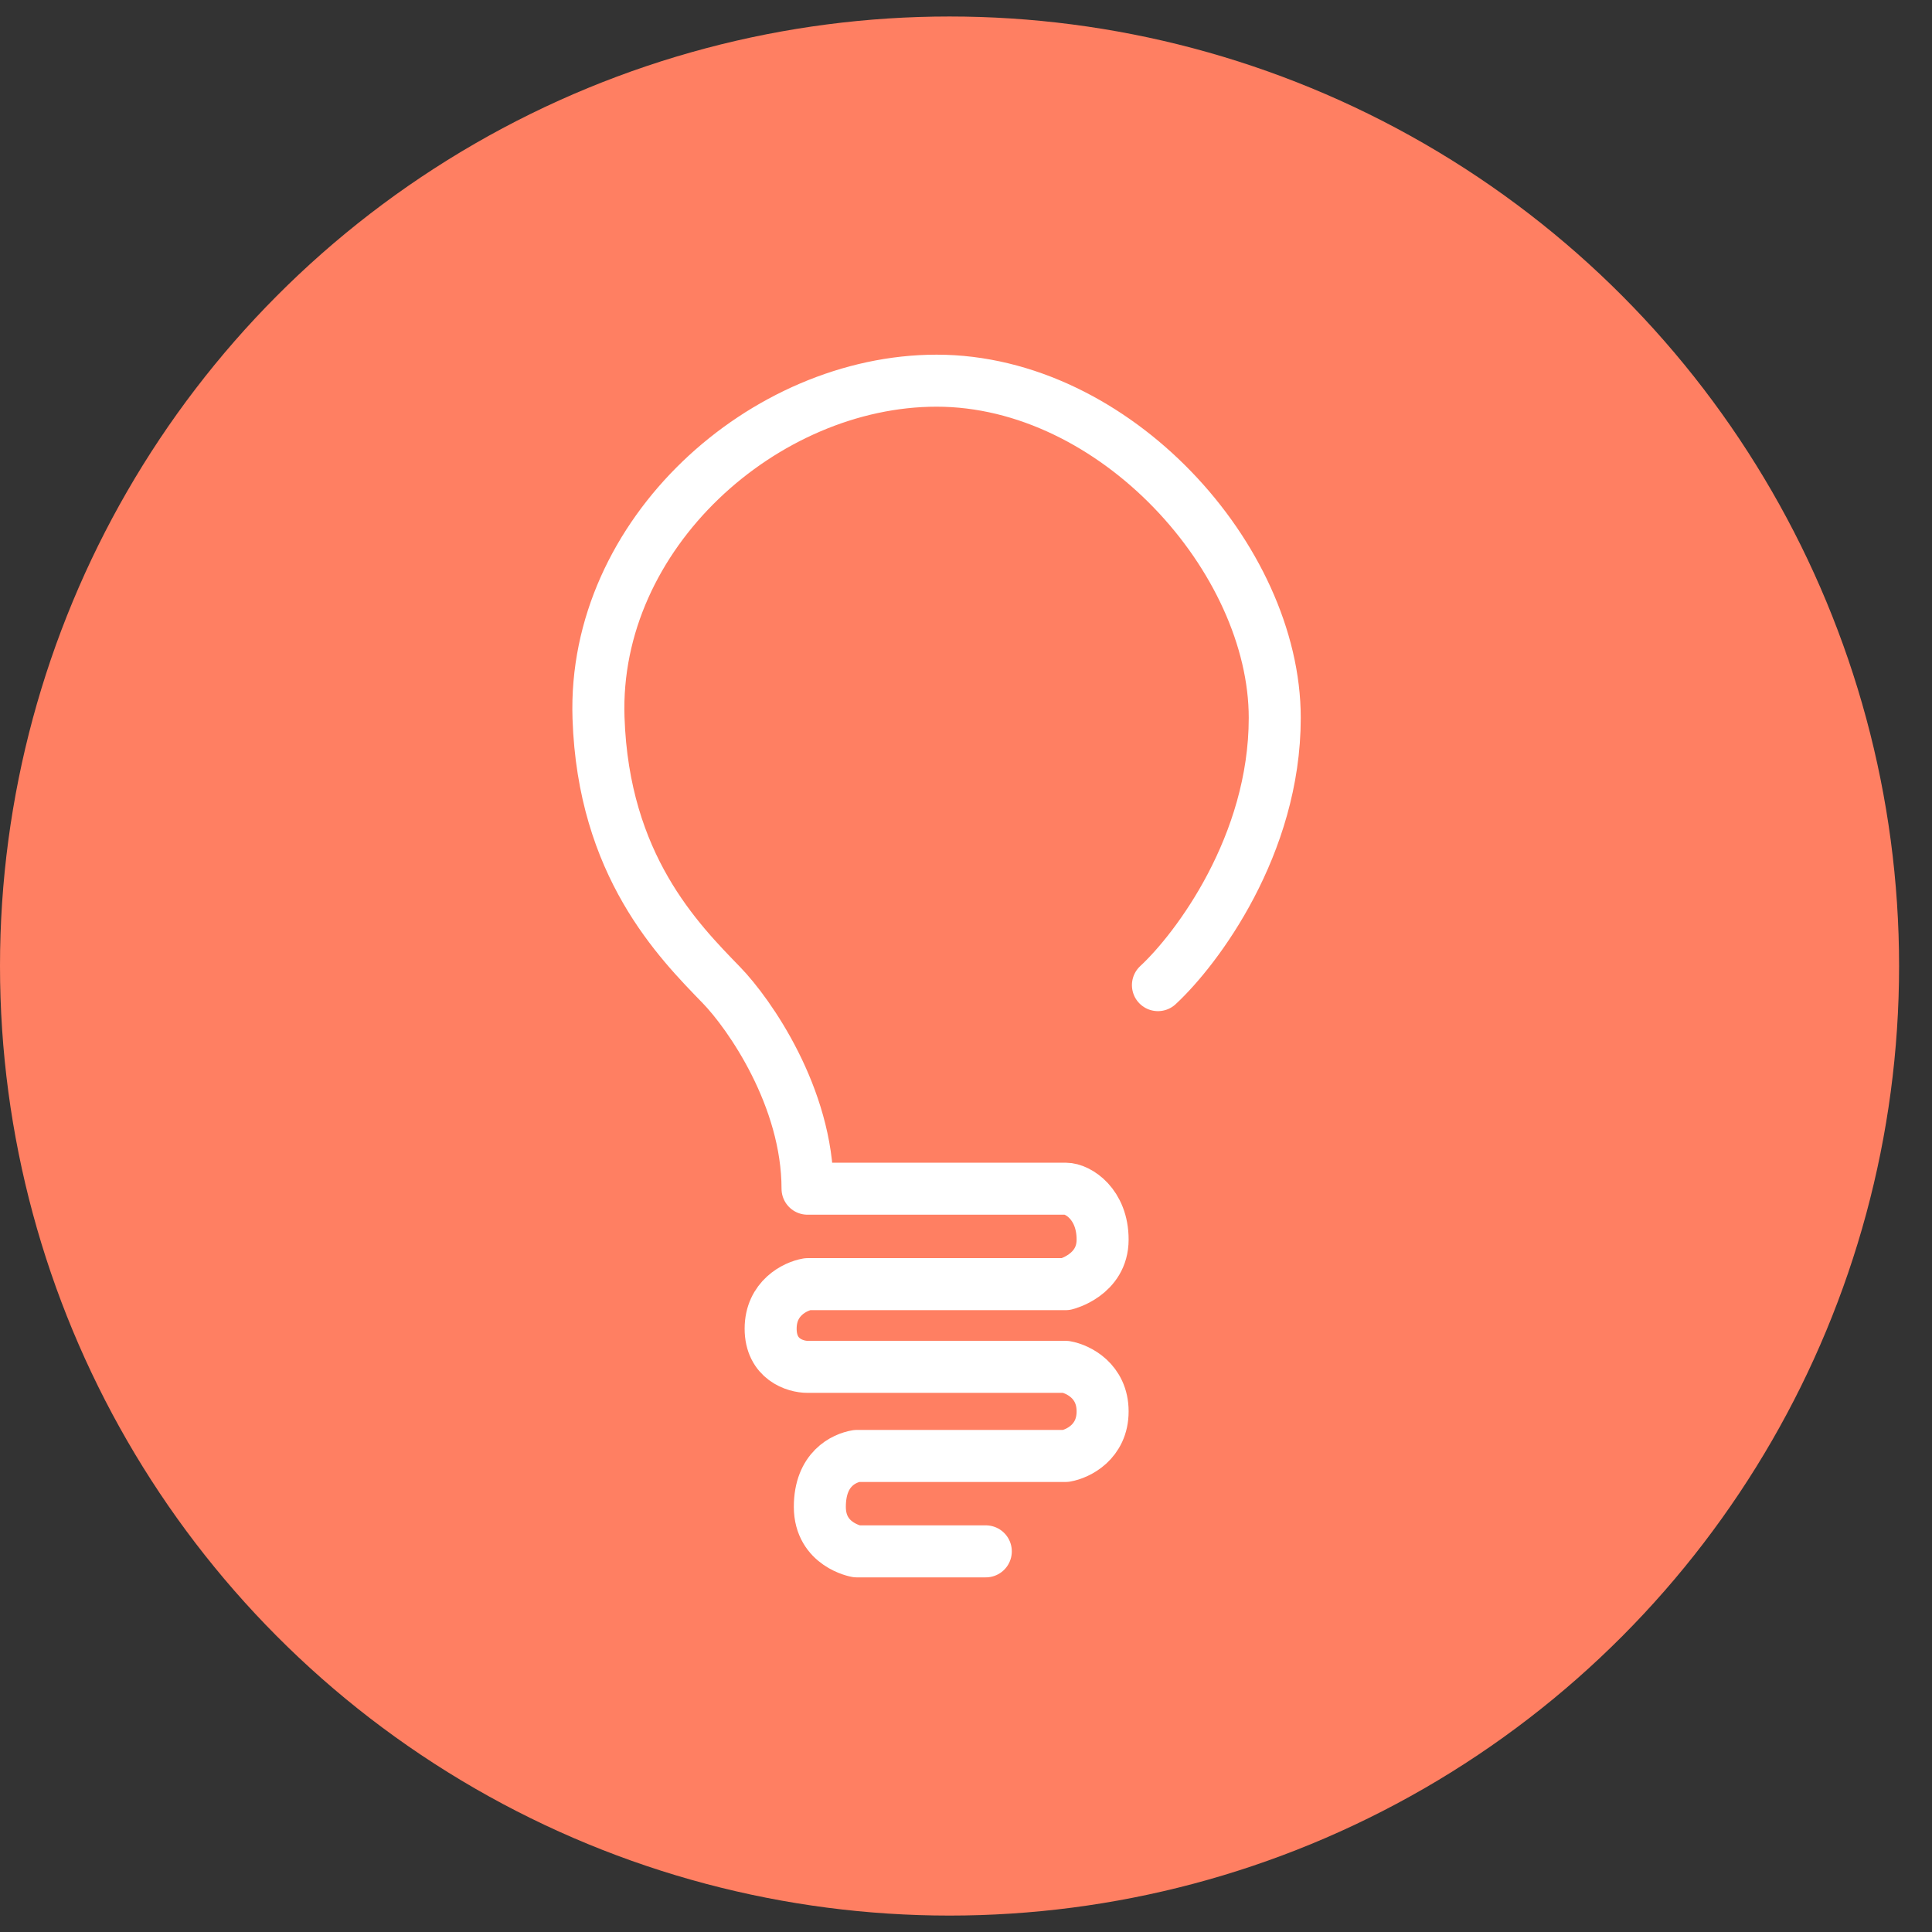
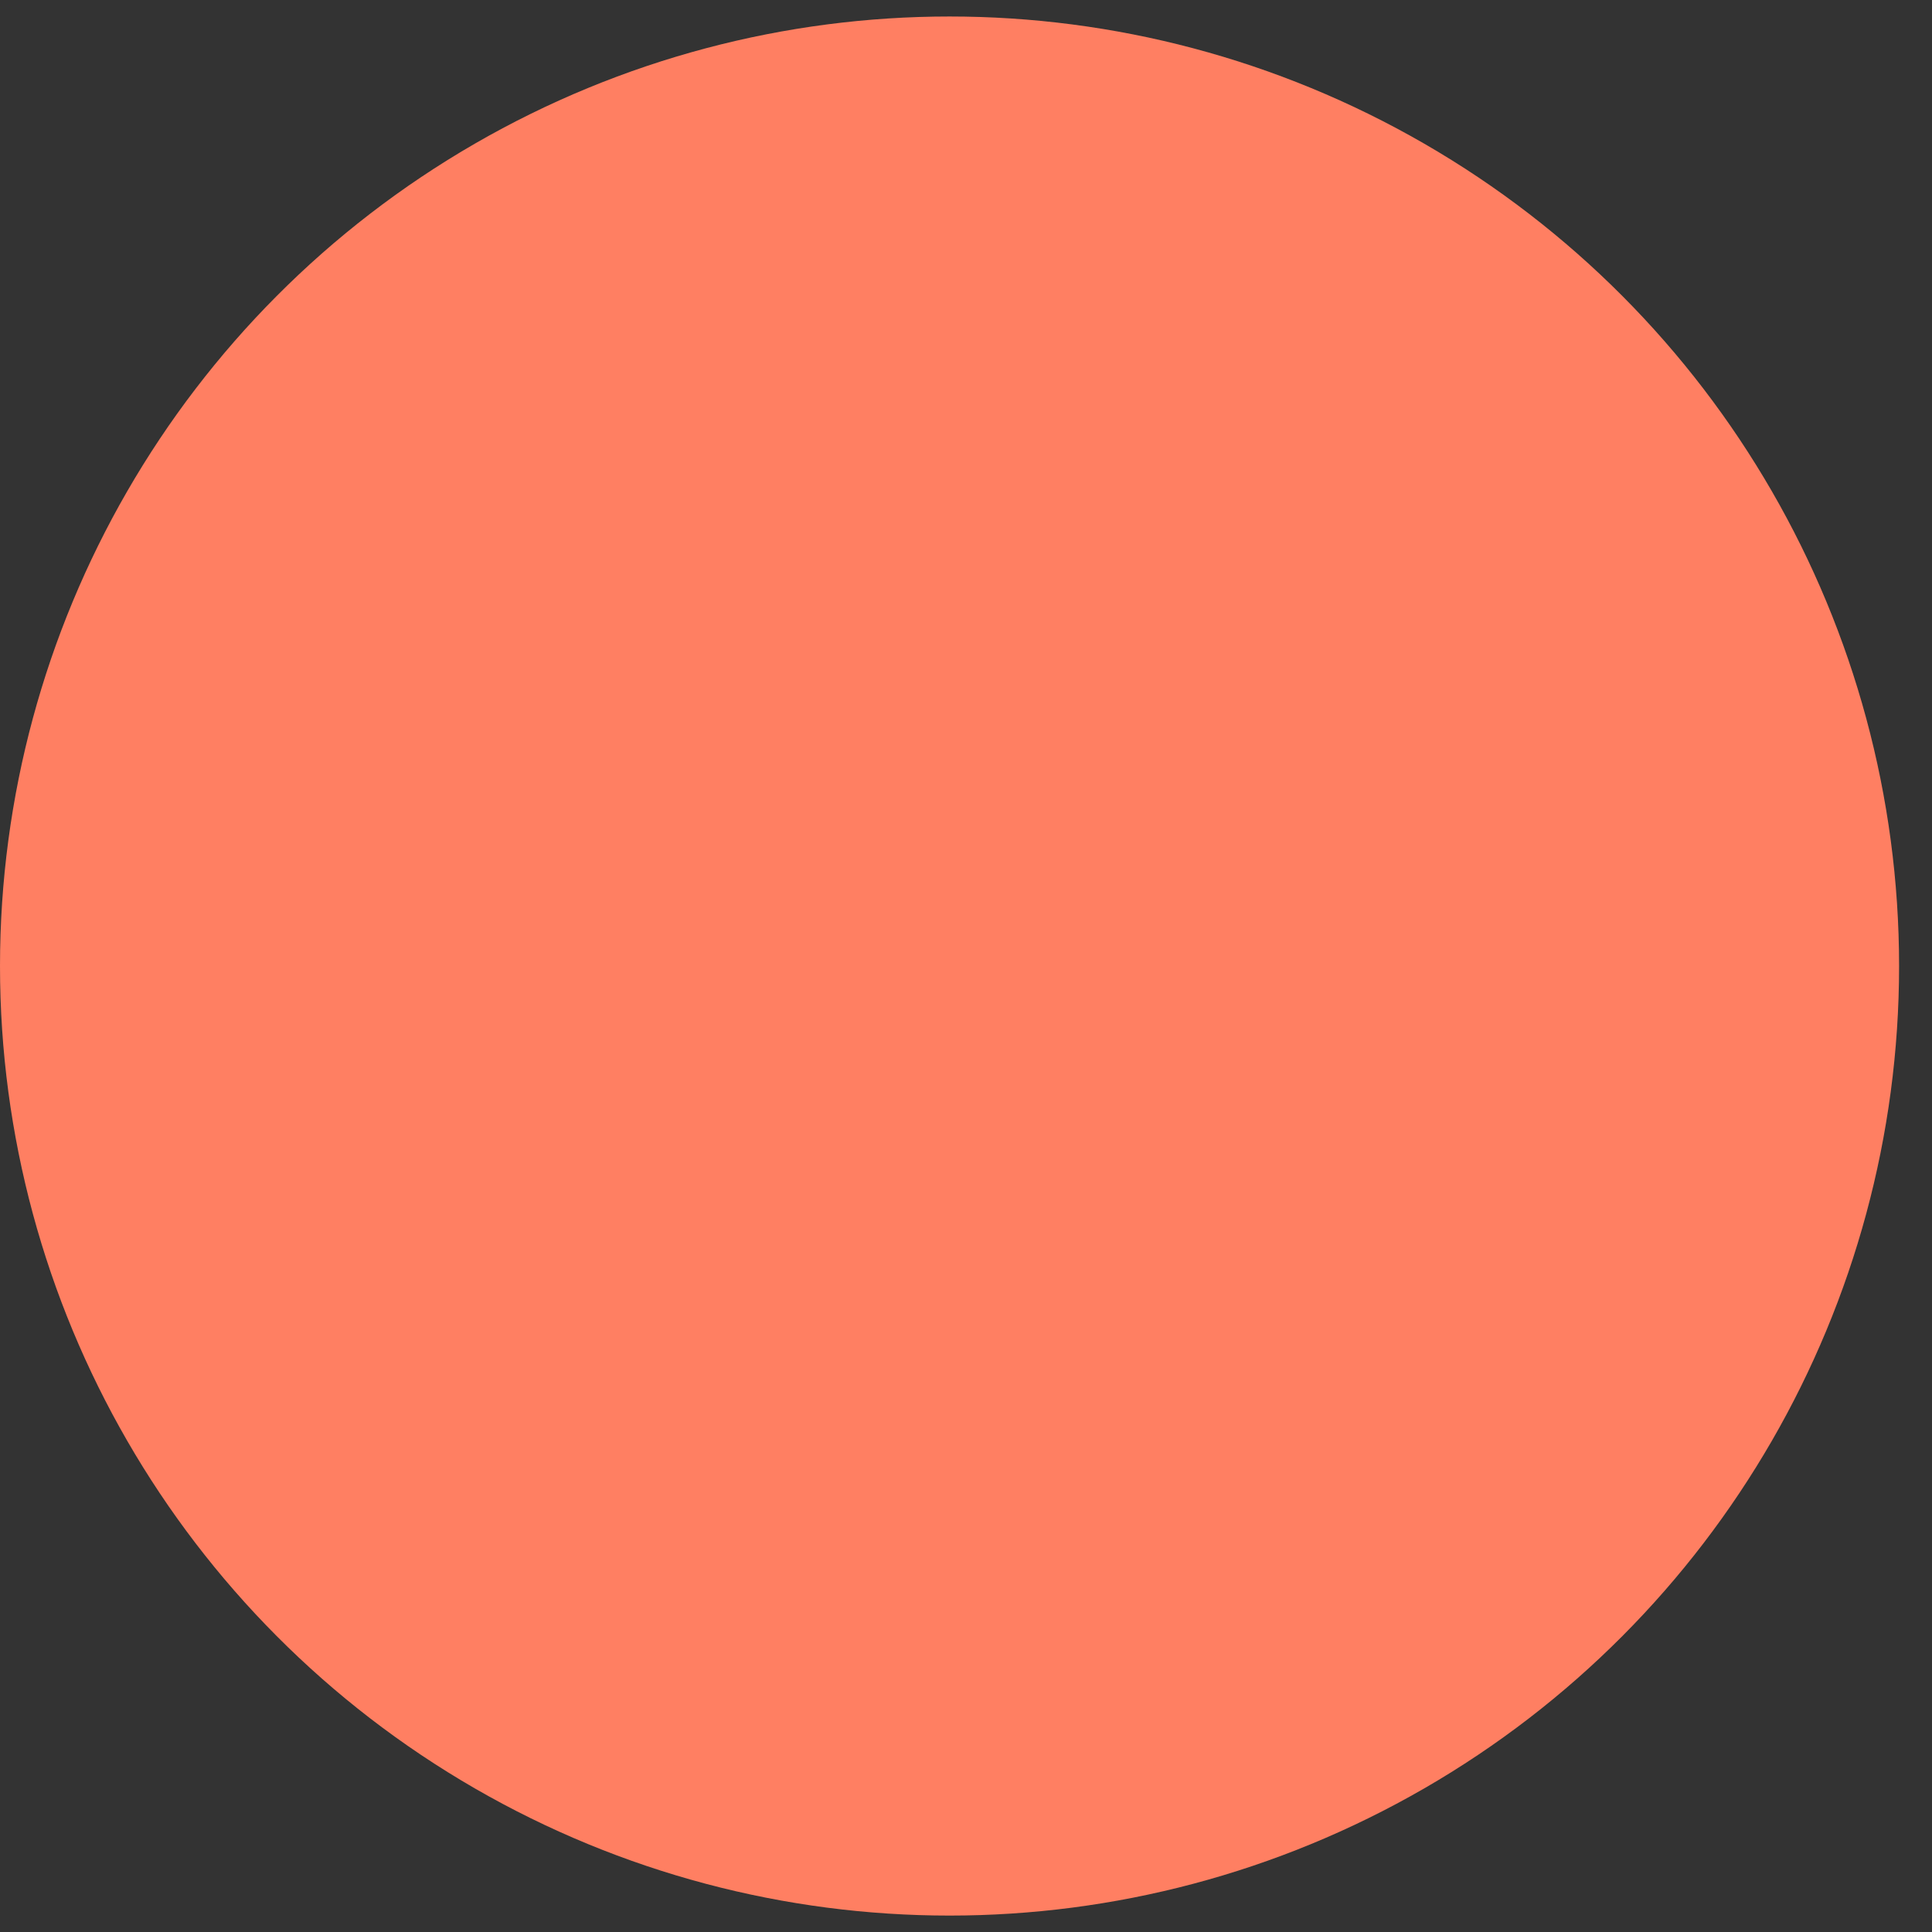
<svg xmlns="http://www.w3.org/2000/svg" width="52" height="52" viewBox="0 0 52 52" fill="none">
  <rect x="0" y="0" width="52" height="52" fill="#333333" stroke="none" />
  <circle cx="25.557" cy="26.001" r="25.557" fill="#FF7F62" />
-   <path d="M31.166 26.515C32.214 25.544 34.31 22.747 34.31 19.322C34.31 15.041 30.008 10.246 25.209 10.246C20.576 10.246 15.943 14.356 16.109 19.322C16.241 23.295 18.256 25.316 19.418 26.515C20.167 27.287 21.735 29.529 21.735 31.994C21.735 31.994 26.533 31.994 28.684 31.994C29.015 31.994 29.677 32.406 29.677 33.364C29.677 34.324 28.684 34.563 28.684 34.563H21.735C21.404 34.62 20.742 34.94 20.742 35.762C20.742 36.584 21.404 36.789 21.735 36.789H28.684C29.015 36.846 29.677 37.166 29.677 37.988C29.677 38.81 29.015 39.13 28.684 39.187H23.058C22.727 39.244 22.066 39.529 22.066 40.557C22.066 41.584 23.058 41.755 23.058 41.755H26.533" stroke="white" stroke-width="1.4" stroke-linecap="round" stroke-linejoin="round" />
</svg>